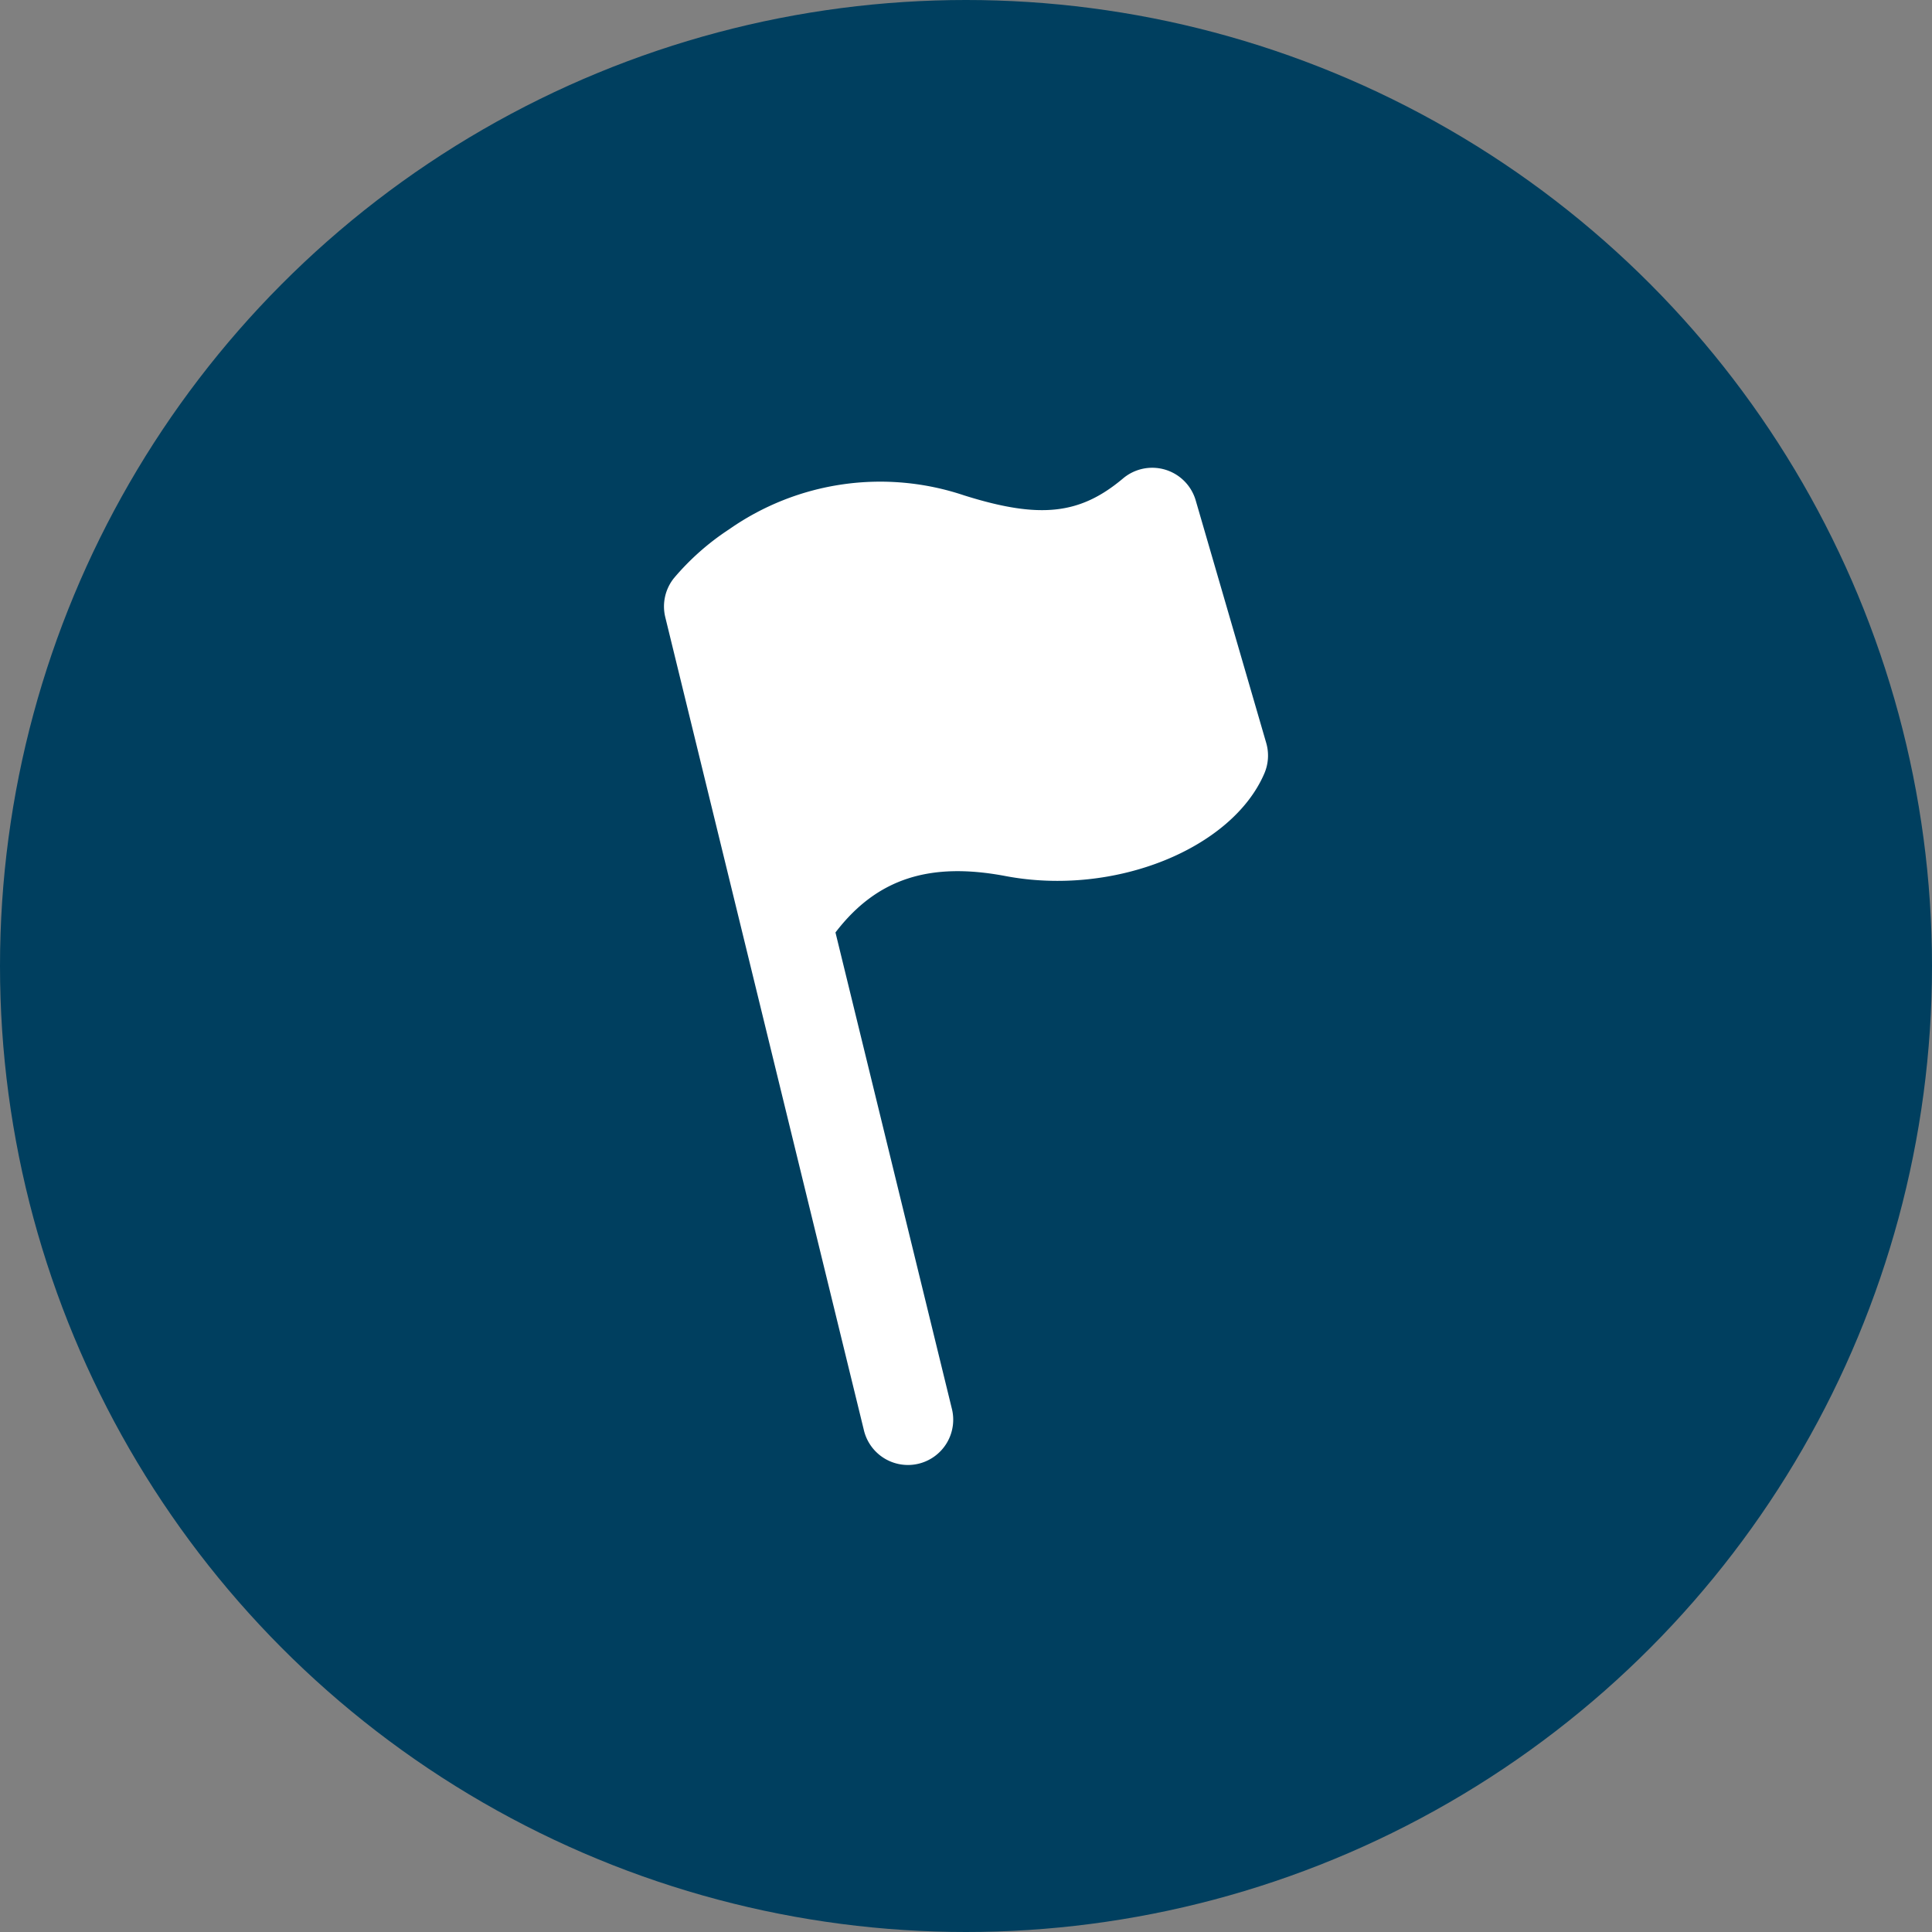
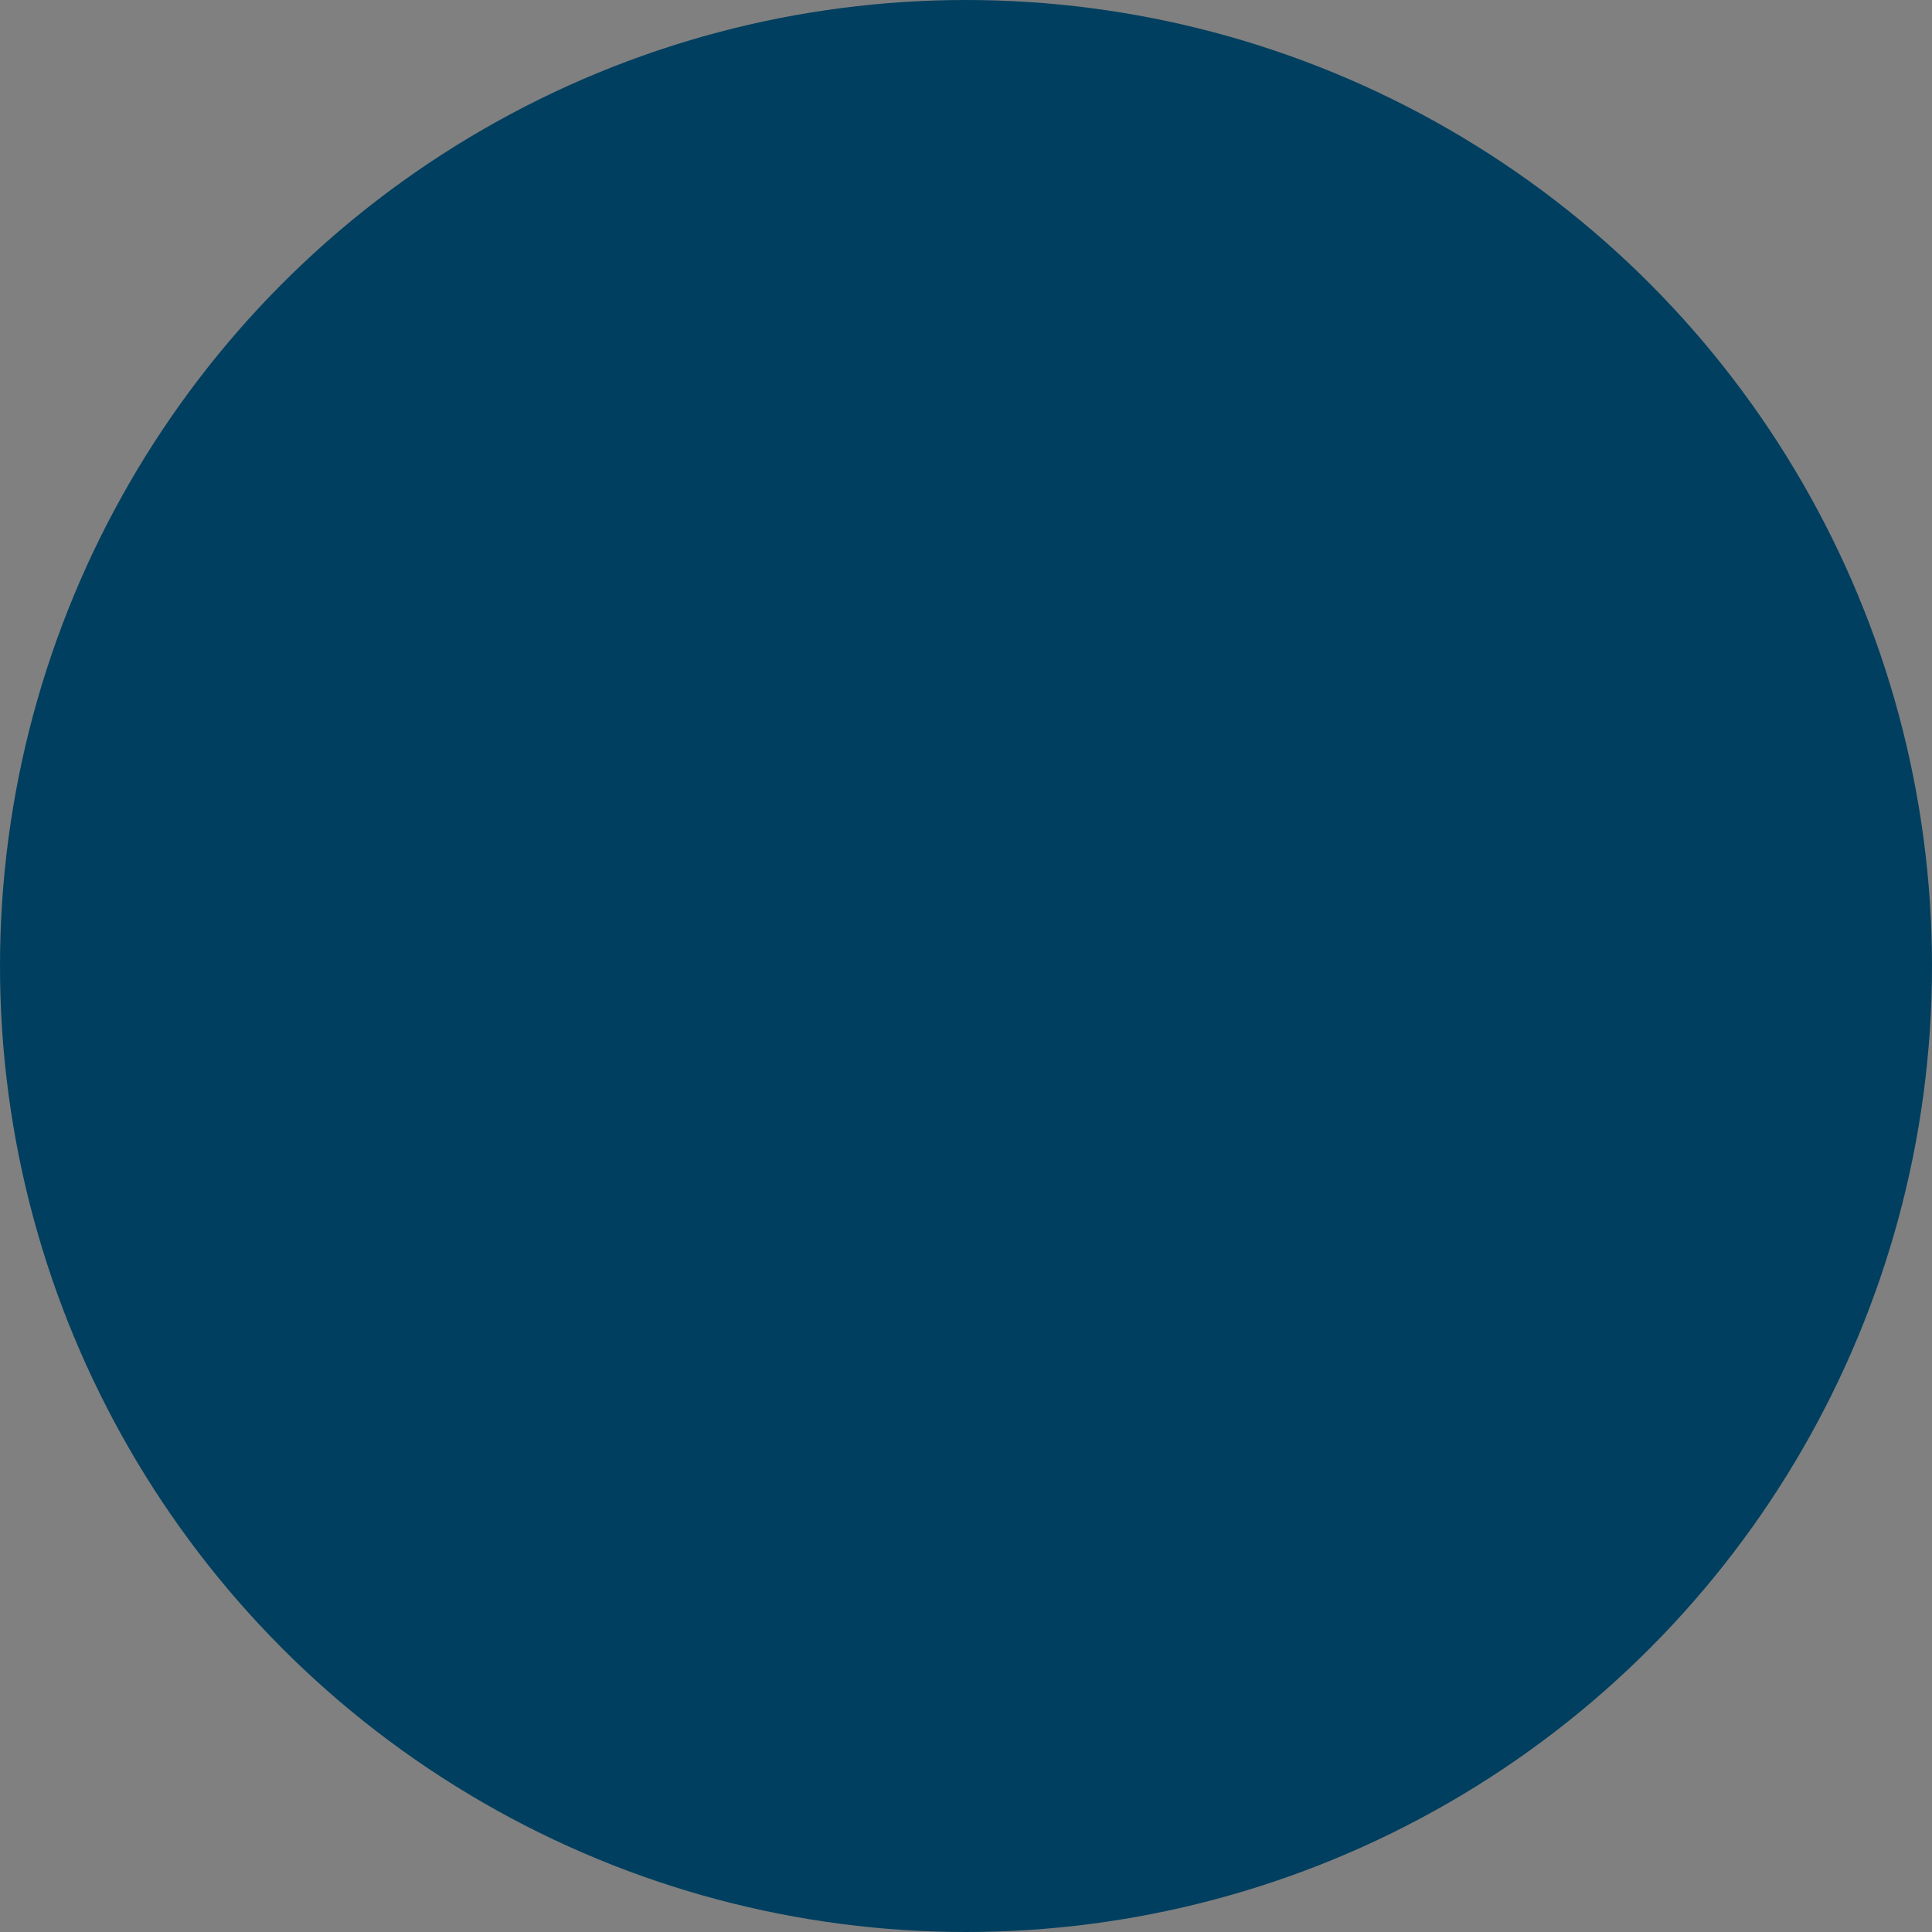
<svg xmlns="http://www.w3.org/2000/svg" width="64" height="64" viewBox="0 0 64 64">
  <rect x="0" y="0" width="64" height="64" fill="#808080" stroke="none" />
  <g id="Group_59" data-name="Group 59" transform="translate(-100 -899)">
    <circle id="Ellipse_6" data-name="Ellipse 6" cx="32" cy="32" r="32" transform="translate(100 899)" fill="#003f5f" />
-     <path id="noun-flagged-1313163-FFFFFF" d="M49.531,64.152a1.5,1.5,0,1,1-2.914.711l-6.574-26.91a1.5,1.5,0,0,1,.289-1.3,8.428,8.428,0,0,1,1.824-1.613,8.725,8.725,0,0,1,7.785-1.125c2.52.793,3.844.633,5.266-.562a1.5,1.5,0,0,1,2.406.727l2.336,8.035a1.5,1.5,0,0,1-.062,1.012c-1.066,2.484-4.949,4.082-8.566,3.4-2.512-.477-4.27.074-5.641,1.867Z" transform="translate(81.996 881.495)" fill="#fff" />
  </g>
</svg>